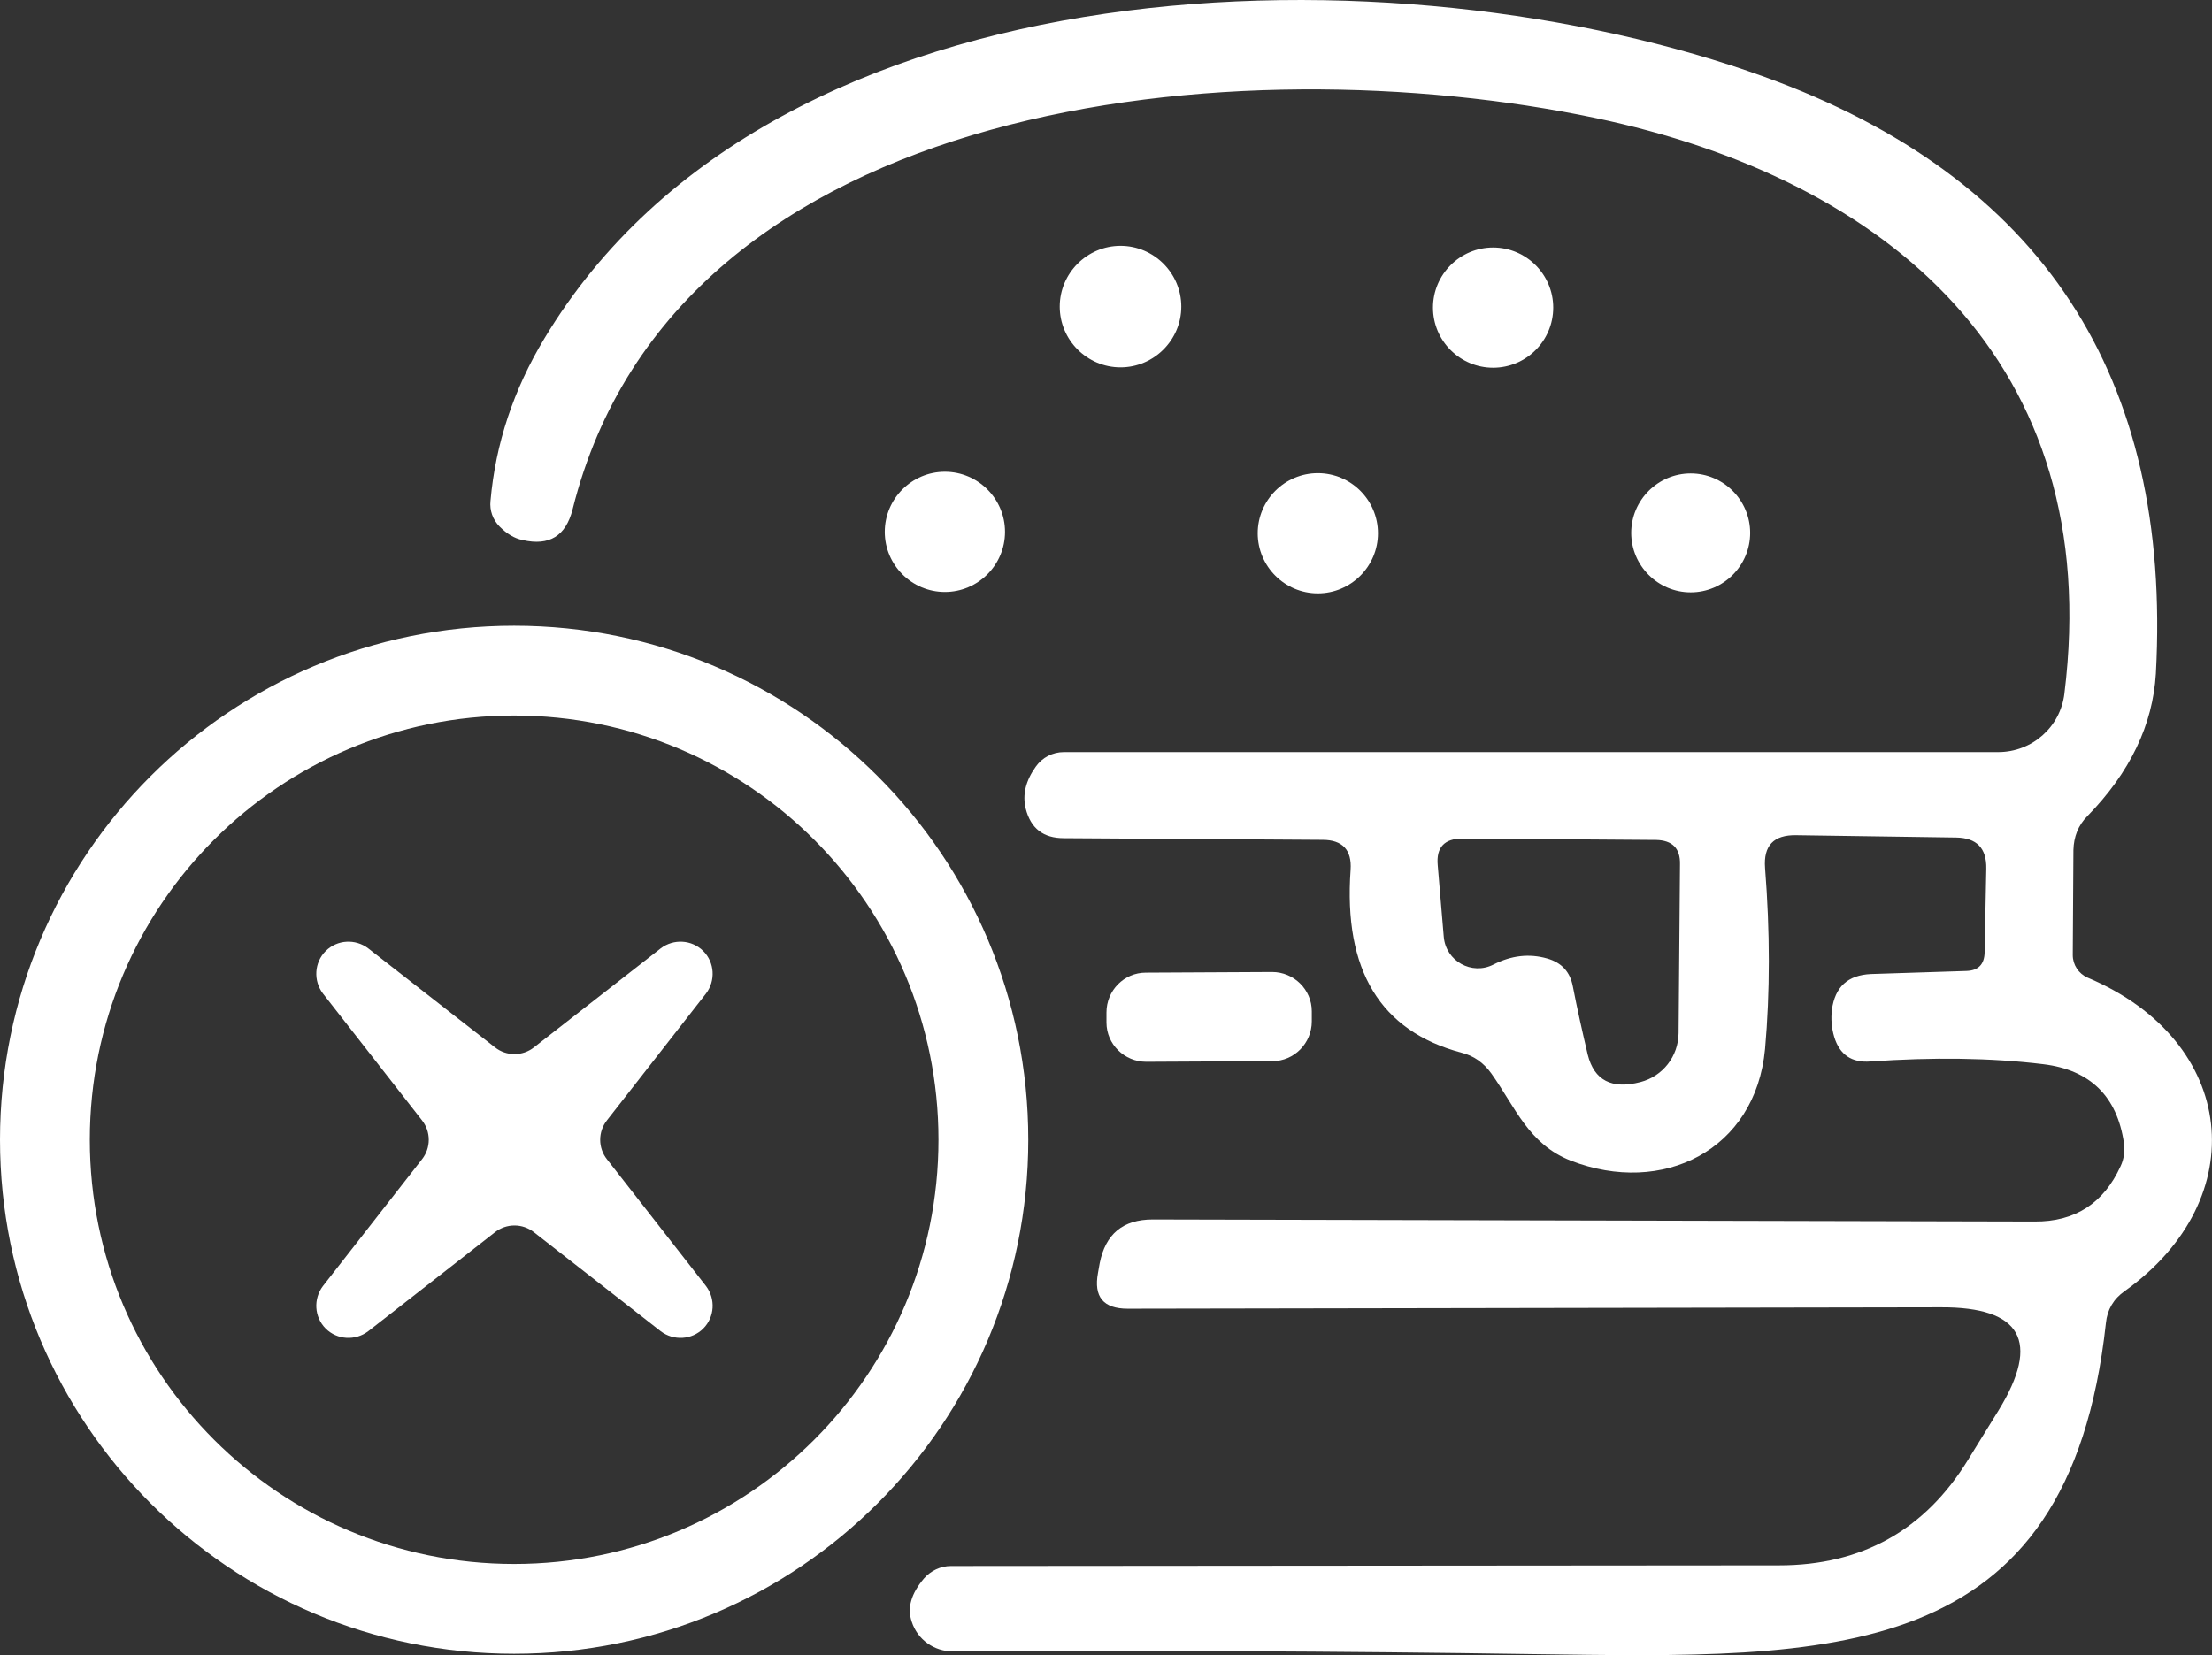
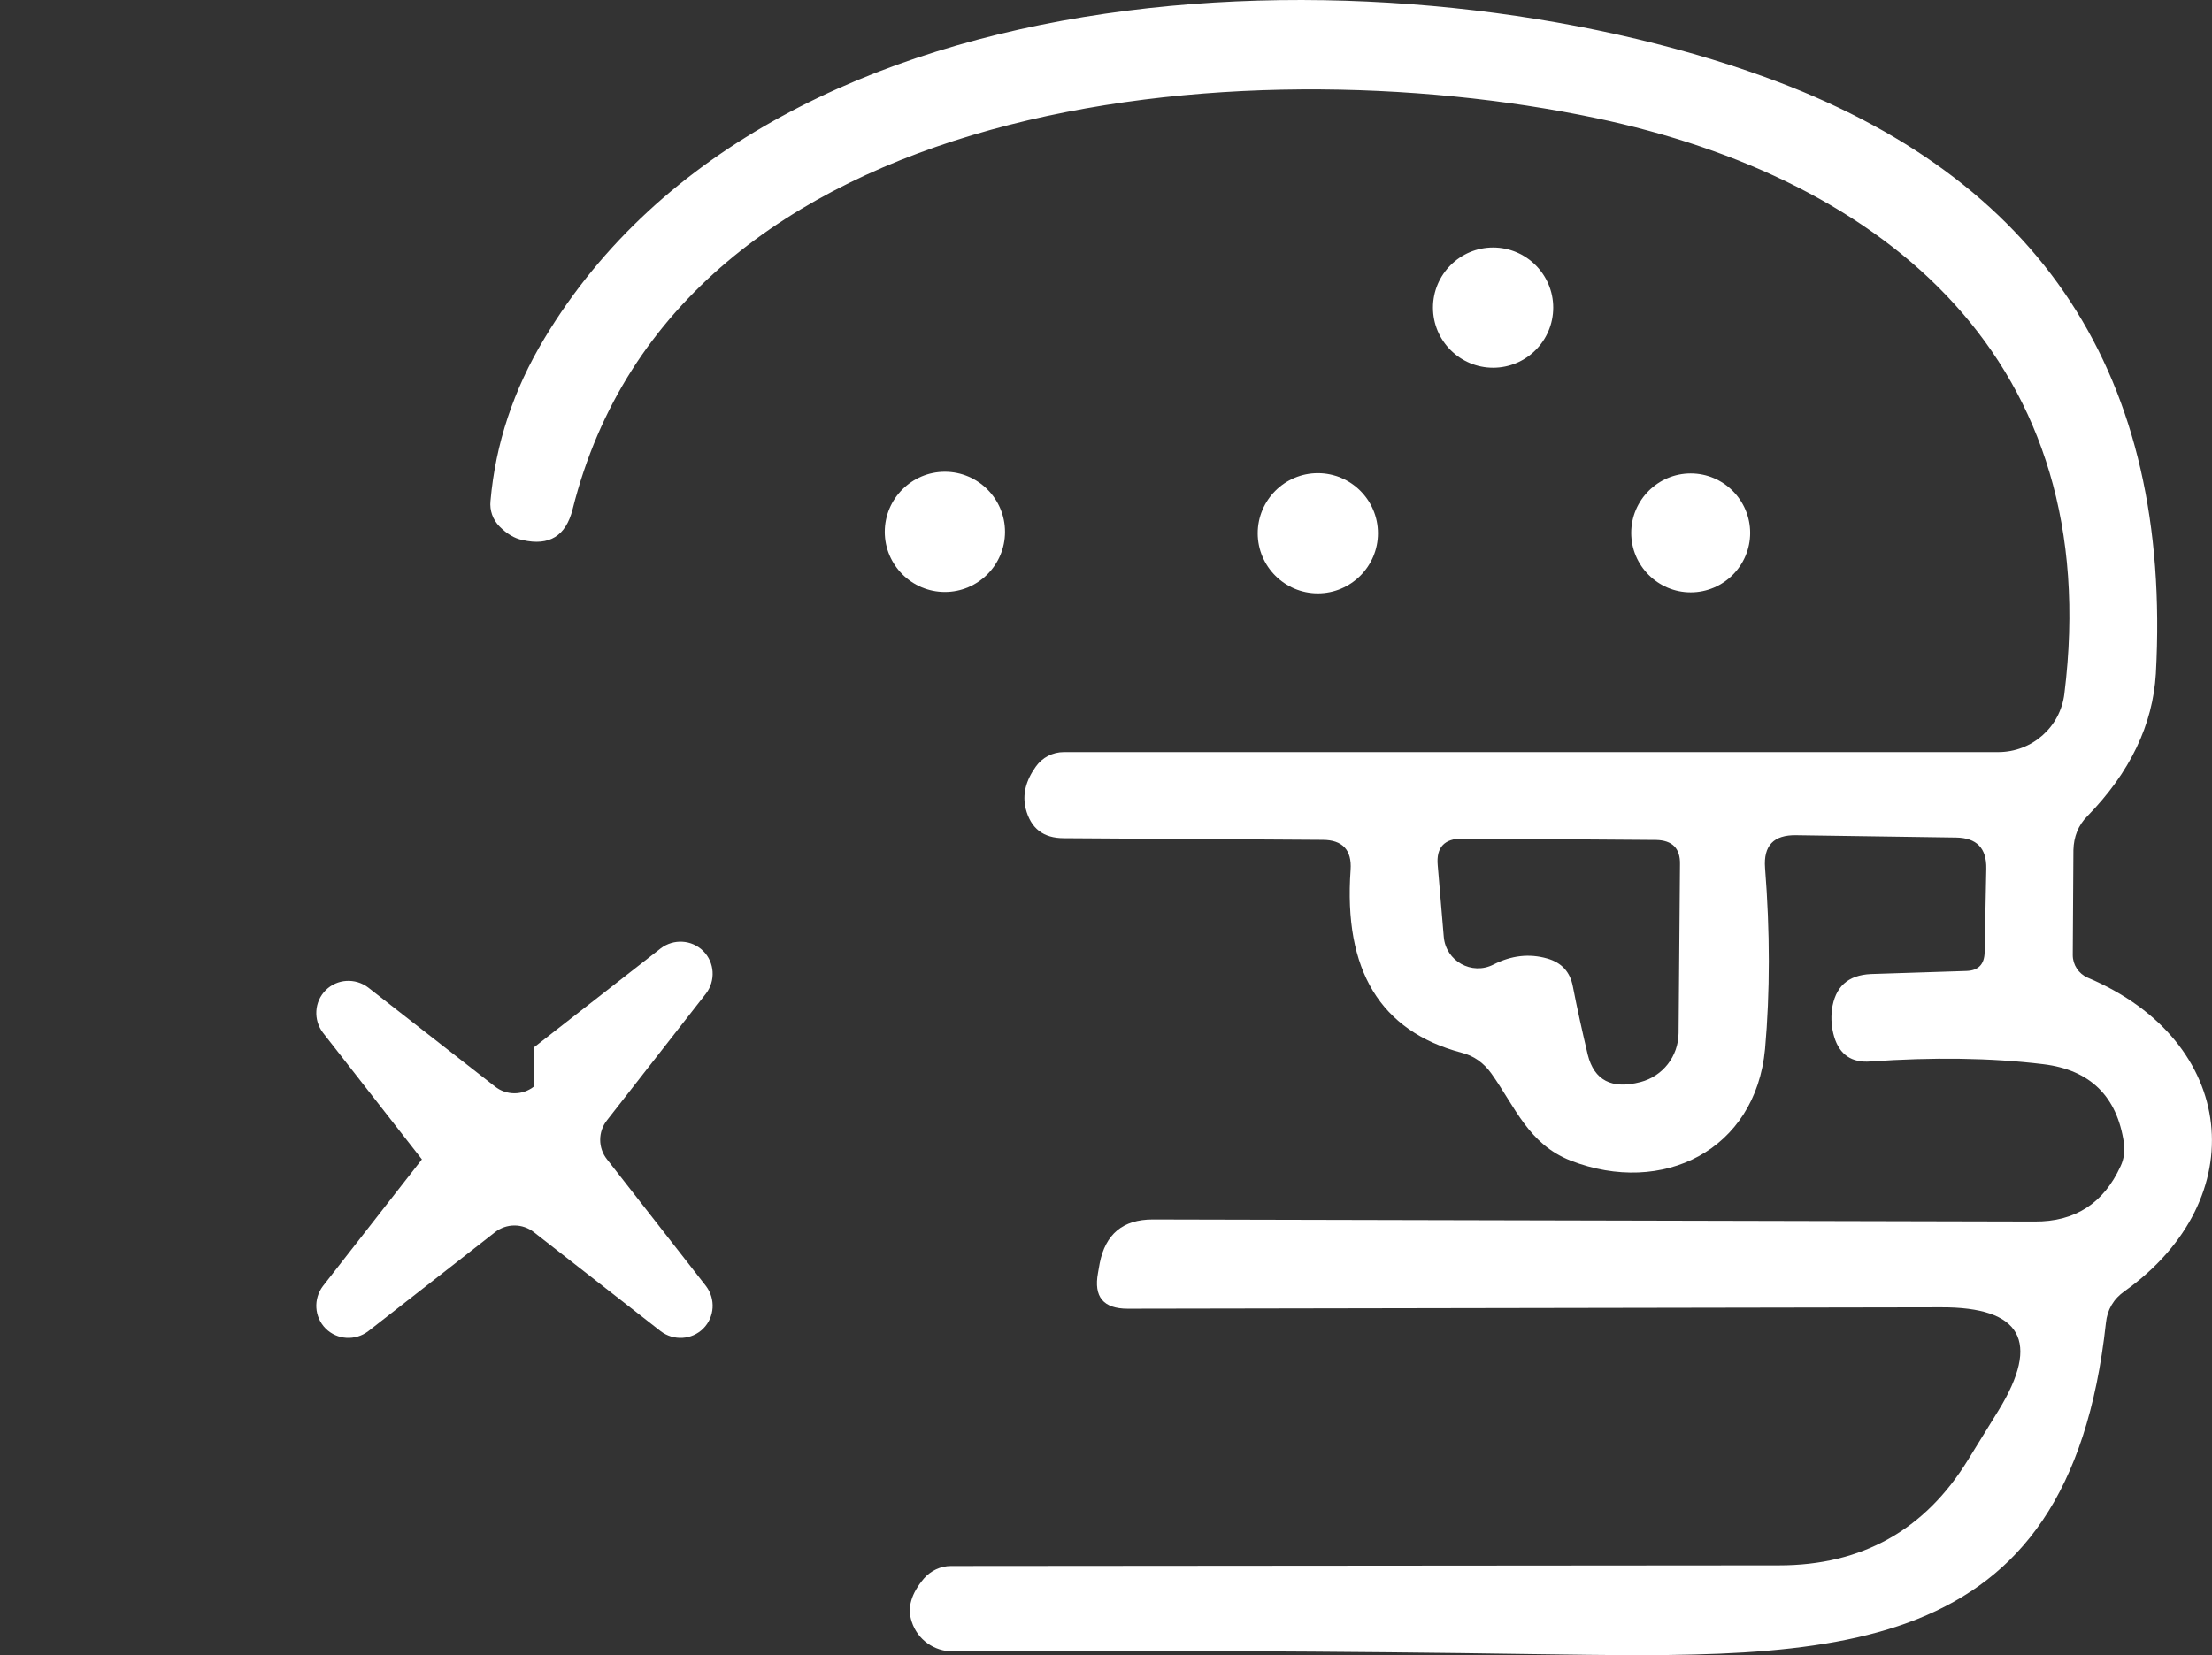
<svg xmlns="http://www.w3.org/2000/svg" id="Layer_2" data-name="Layer 2" viewBox="0 0 237.66 177.88">
  <rect x="0" y="0" width="237.66" height="177.88" fill="#333333" stroke="none" />
  <defs>
    <style>      .cls-1 {        fill: #fff;      }    </style>
  </defs>
  <g id="Layer_1-2" data-name="Layer 1">
    <g>
      <path class="cls-1" d="M224.3,105.07c16.15,6.82,17.86,23.77,3.99,33.68-1.2.83-1.89,2-2.03,3.45-4.03,36.95-29.54,36-61.37,35.57-21.45-.33-42.28-.4-62.5-.29-2.03,0-3.81-1.27-4.43-3.19-.51-1.49-.07-3.01,1.31-4.65.73-.83,1.78-1.34,2.9-1.34l88.96-.07c8.89,0,15.68-3.77,20.33-11.36,1.09-1.78,2.18-3.52,3.27-5.3,4.54-7.4,2.47-11.11-6.21-11.07l-87.36.15c-2.61,0-3.67-1.27-3.19-3.85l.18-1.02c.62-3.16,2.5-4.72,5.7-4.72l94.73.22c4.36.04,7.44-1.96,9.26-5.95.36-.76.47-1.6.36-2.47-.73-5.04-3.63-7.88-8.67-8.49-5.66-.69-11.87-.76-18.58-.29-2,.15-3.3-.73-3.88-2.65-.29-.98-.36-1.92-.25-2.9.33-2.47,1.71-3.74,4.21-3.85l10.24-.33c1.27-.04,1.92-.69,1.96-1.96l.18-9.04c.04-2.21-1.05-3.3-3.23-3.34l-17.2-.25c-2.43-.04-3.52,1.13-3.34,3.52.54,6.86.54,13.36,0,19.45-1.02,10.92-11.03,15.82-20.87,12.01-4.54-1.78-5.95-5.73-8.53-9.36-.83-1.16-1.89-1.92-3.23-2.25-8.71-2.32-12.67-8.86-11.9-19.64.15-2.14-.87-3.23-3.01-3.23l-27.8-.18c-2.21,0-3.56-1.05-4.1-3.19-.36-1.49,0-2.98,1.09-4.5.69-.98,1.81-1.56,3.01-1.56h100.39c3.63,0,6.68-2.69,7.11-6.28,4.43-35.64-19.05-55.31-50.45-61.88-37.82-7.91-98.65-2.69-109.83,42.07-.73,2.87-2.5,3.96-5.37,3.3-.91-.18-1.71-.69-2.47-1.45-.73-.73-1.09-1.74-.98-2.76.54-6.13,2.47-11.94,5.77-17.42C83.33-5.08,150.59-5.88,189.6,8.27c29.76,10.78,43.77,32.16,42.03,64.13-.33,5.48-2.76,10.6-7.37,15.32-.98.98-1.45,2.21-1.49,3.63l-.07,11.29c0,1.05.62,2,1.6,2.43M168.99,106.02c.47,2.43,1.02,4.86,1.6,7.33.69,2.76,2.58,3.74,5.66,2.94,2.4-.62,4.07-2.76,4.1-5.26l.15-18.15c.04-1.71-.83-2.58-2.58-2.61l-20.8-.15c-1.92,0-2.83.94-2.65,2.87l.65,7.69c.22,2.61,3.01,4.17,5.34,2.98,1.92-.98,3.85-1.2,5.77-.65,1.56.44,2.47,1.45,2.76,3.01h0Z" />
-       <path class="cls-1" d="M126.92,32.95c0,3.59-2.94,6.53-6.53,6.53s-6.53-2.94-6.53-6.53,2.94-6.53,6.53-6.53,6.53,2.94,6.53,6.53h0Z" />
      <path class="cls-1" d="M166.88,33.06c0,3.56-2.9,6.46-6.46,6.46s-6.46-2.9-6.46-6.46,2.9-6.46,6.46-6.46,6.46,2.9,6.46,6.46h0Z" />
      <path class="cls-1" d="M107.98,57.16c0,3.56-2.9,6.46-6.46,6.46s-6.46-2.9-6.46-6.46,2.9-6.46,6.46-6.46,6.46,2.9,6.46,6.46h0Z" />
      <path class="cls-1" d="M148.05,57.31c0,3.56-2.9,6.46-6.46,6.46s-6.46-2.9-6.46-6.46,2.9-6.46,6.46-6.46,6.46,2.9,6.46,6.46h0Z" />
      <path class="cls-1" d="M188.04,57.27c0,3.52-2.87,6.39-6.39,6.39s-6.39-2.87-6.39-6.39,2.87-6.39,6.39-6.39,6.39,2.87,6.39,6.39h0Z" />
-       <path class="cls-1" d="M110.48,122.49c0,30.52-24.72,55.24-55.24,55.24S0,153.02,0,122.49s24.72-55.24,55.24-55.24,55.24,24.72,55.24,55.24M100.83,122.49c0-25.19-20.4-45.59-45.59-45.59S9.65,97.3,9.65,122.49s20.4,45.59,45.59,45.59,45.59-20.4,45.59-45.59h0Z" />
-       <path class="cls-1" d="M57.38,112.55l13.61-10.63c1.38-1.05,3.34-.94,4.57.29,1.23,1.23,1.34,3.19.29,4.57l-10.63,13.61c-.98,1.23-.98,2.98,0,4.21l10.63,13.61c1.05,1.38.94,3.34-.29,4.57-1.23,1.23-3.19,1.34-4.57.29l-13.61-10.63c-1.23-.98-2.98-.98-4.21,0l-13.61,10.63c-1.38,1.05-3.34.94-4.57-.29-1.23-1.23-1.34-3.19-.29-4.57l10.63-13.61c.98-1.23.98-2.98,0-4.21l-10.63-13.61c-1.05-1.38-.94-3.34.29-4.57,1.23-1.23,3.19-1.34,4.57-.29l13.61,10.63c1.23.98,2.98.98,4.21,0h0Z" />
-       <path class="cls-1" d="M140.94,109.77c0,2.34-1.89,4.27-4.22,4.27l-13.57.07c-2.35,0-4.27-1.89-4.27-4.22v-1.09c0-2.34,1.88-4.27,4.22-4.27l13.57-.07c2.35,0,4.27,1.89,4.27,4.22v1.09h0Z" />
+       <path class="cls-1" d="M57.38,112.55l13.61-10.63c1.38-1.05,3.34-.94,4.57.29,1.23,1.23,1.34,3.19.29,4.57l-10.63,13.61c-.98,1.23-.98,2.98,0,4.21l10.63,13.61c1.05,1.38.94,3.34-.29,4.57-1.23,1.23-3.19,1.34-4.57.29l-13.61-10.63c-1.23-.98-2.98-.98-4.21,0l-13.61,10.63c-1.38,1.05-3.34.94-4.57-.29-1.23-1.23-1.34-3.19-.29-4.57l10.63-13.61l-10.63-13.61c-1.05-1.38-.94-3.34.29-4.57,1.23-1.23,3.19-1.34,4.57-.29l13.61,10.63c1.23.98,2.98.98,4.21,0h0Z" />
    </g>
  </g>
</svg>